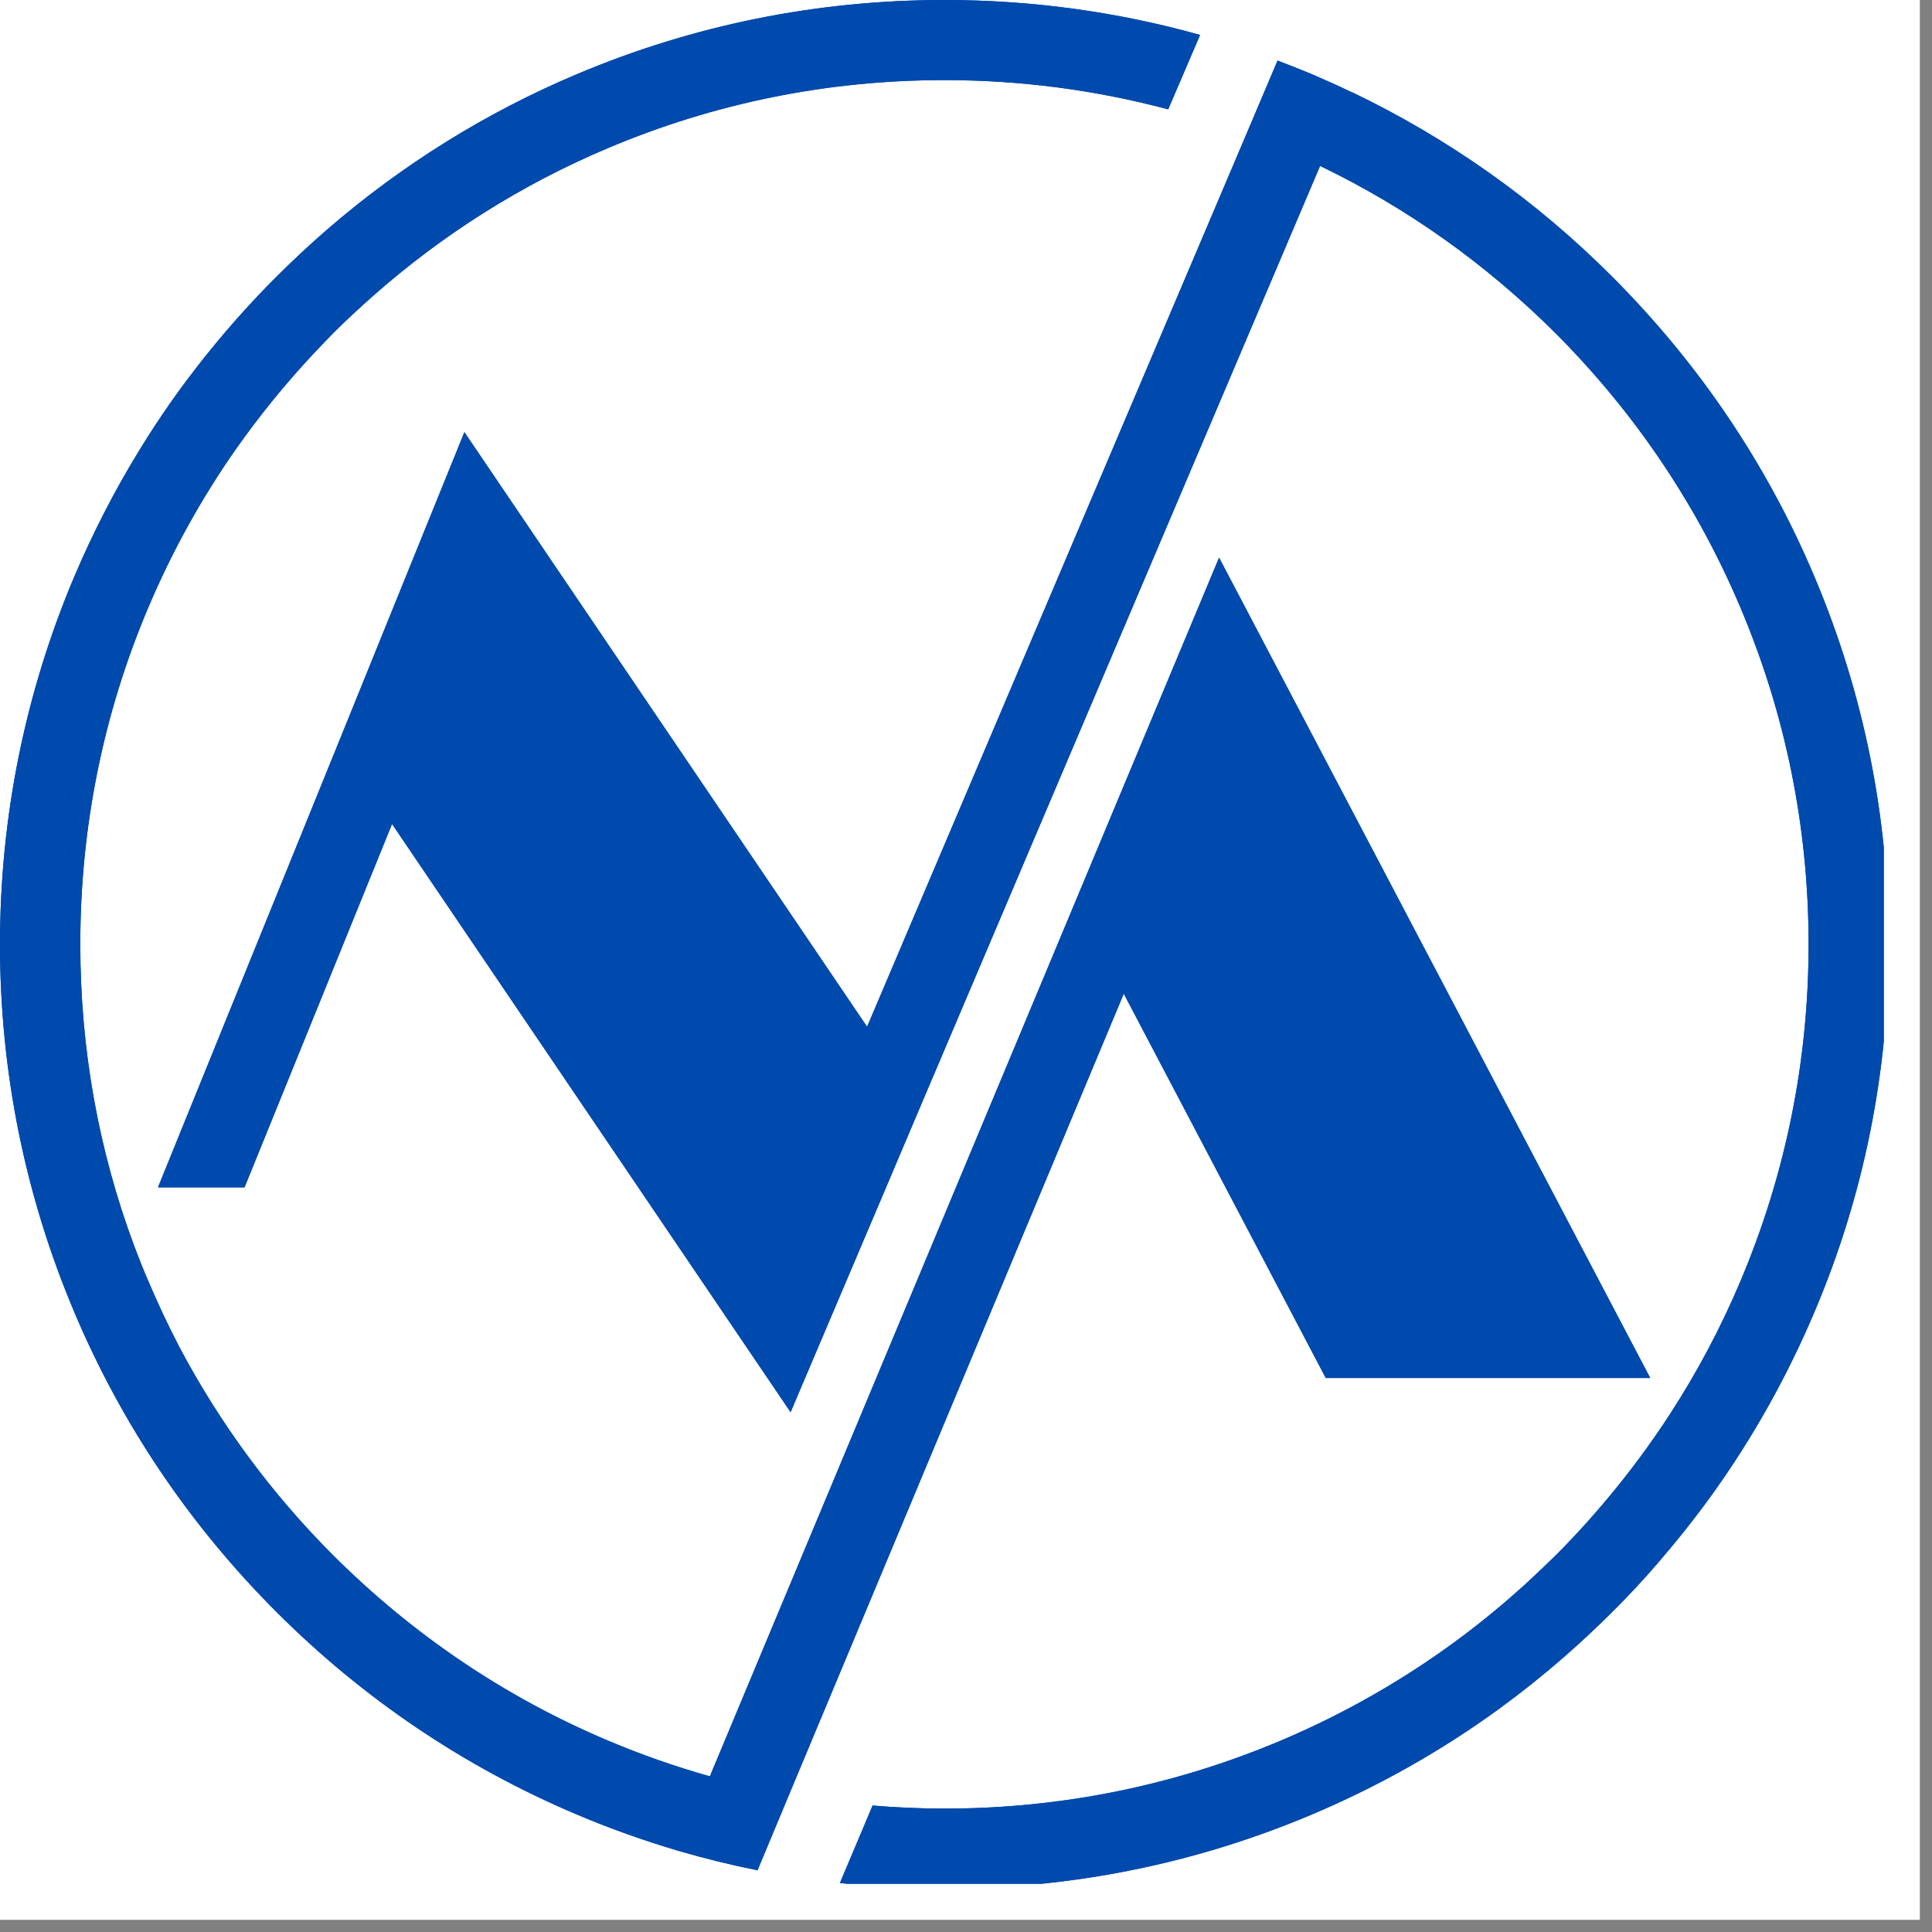
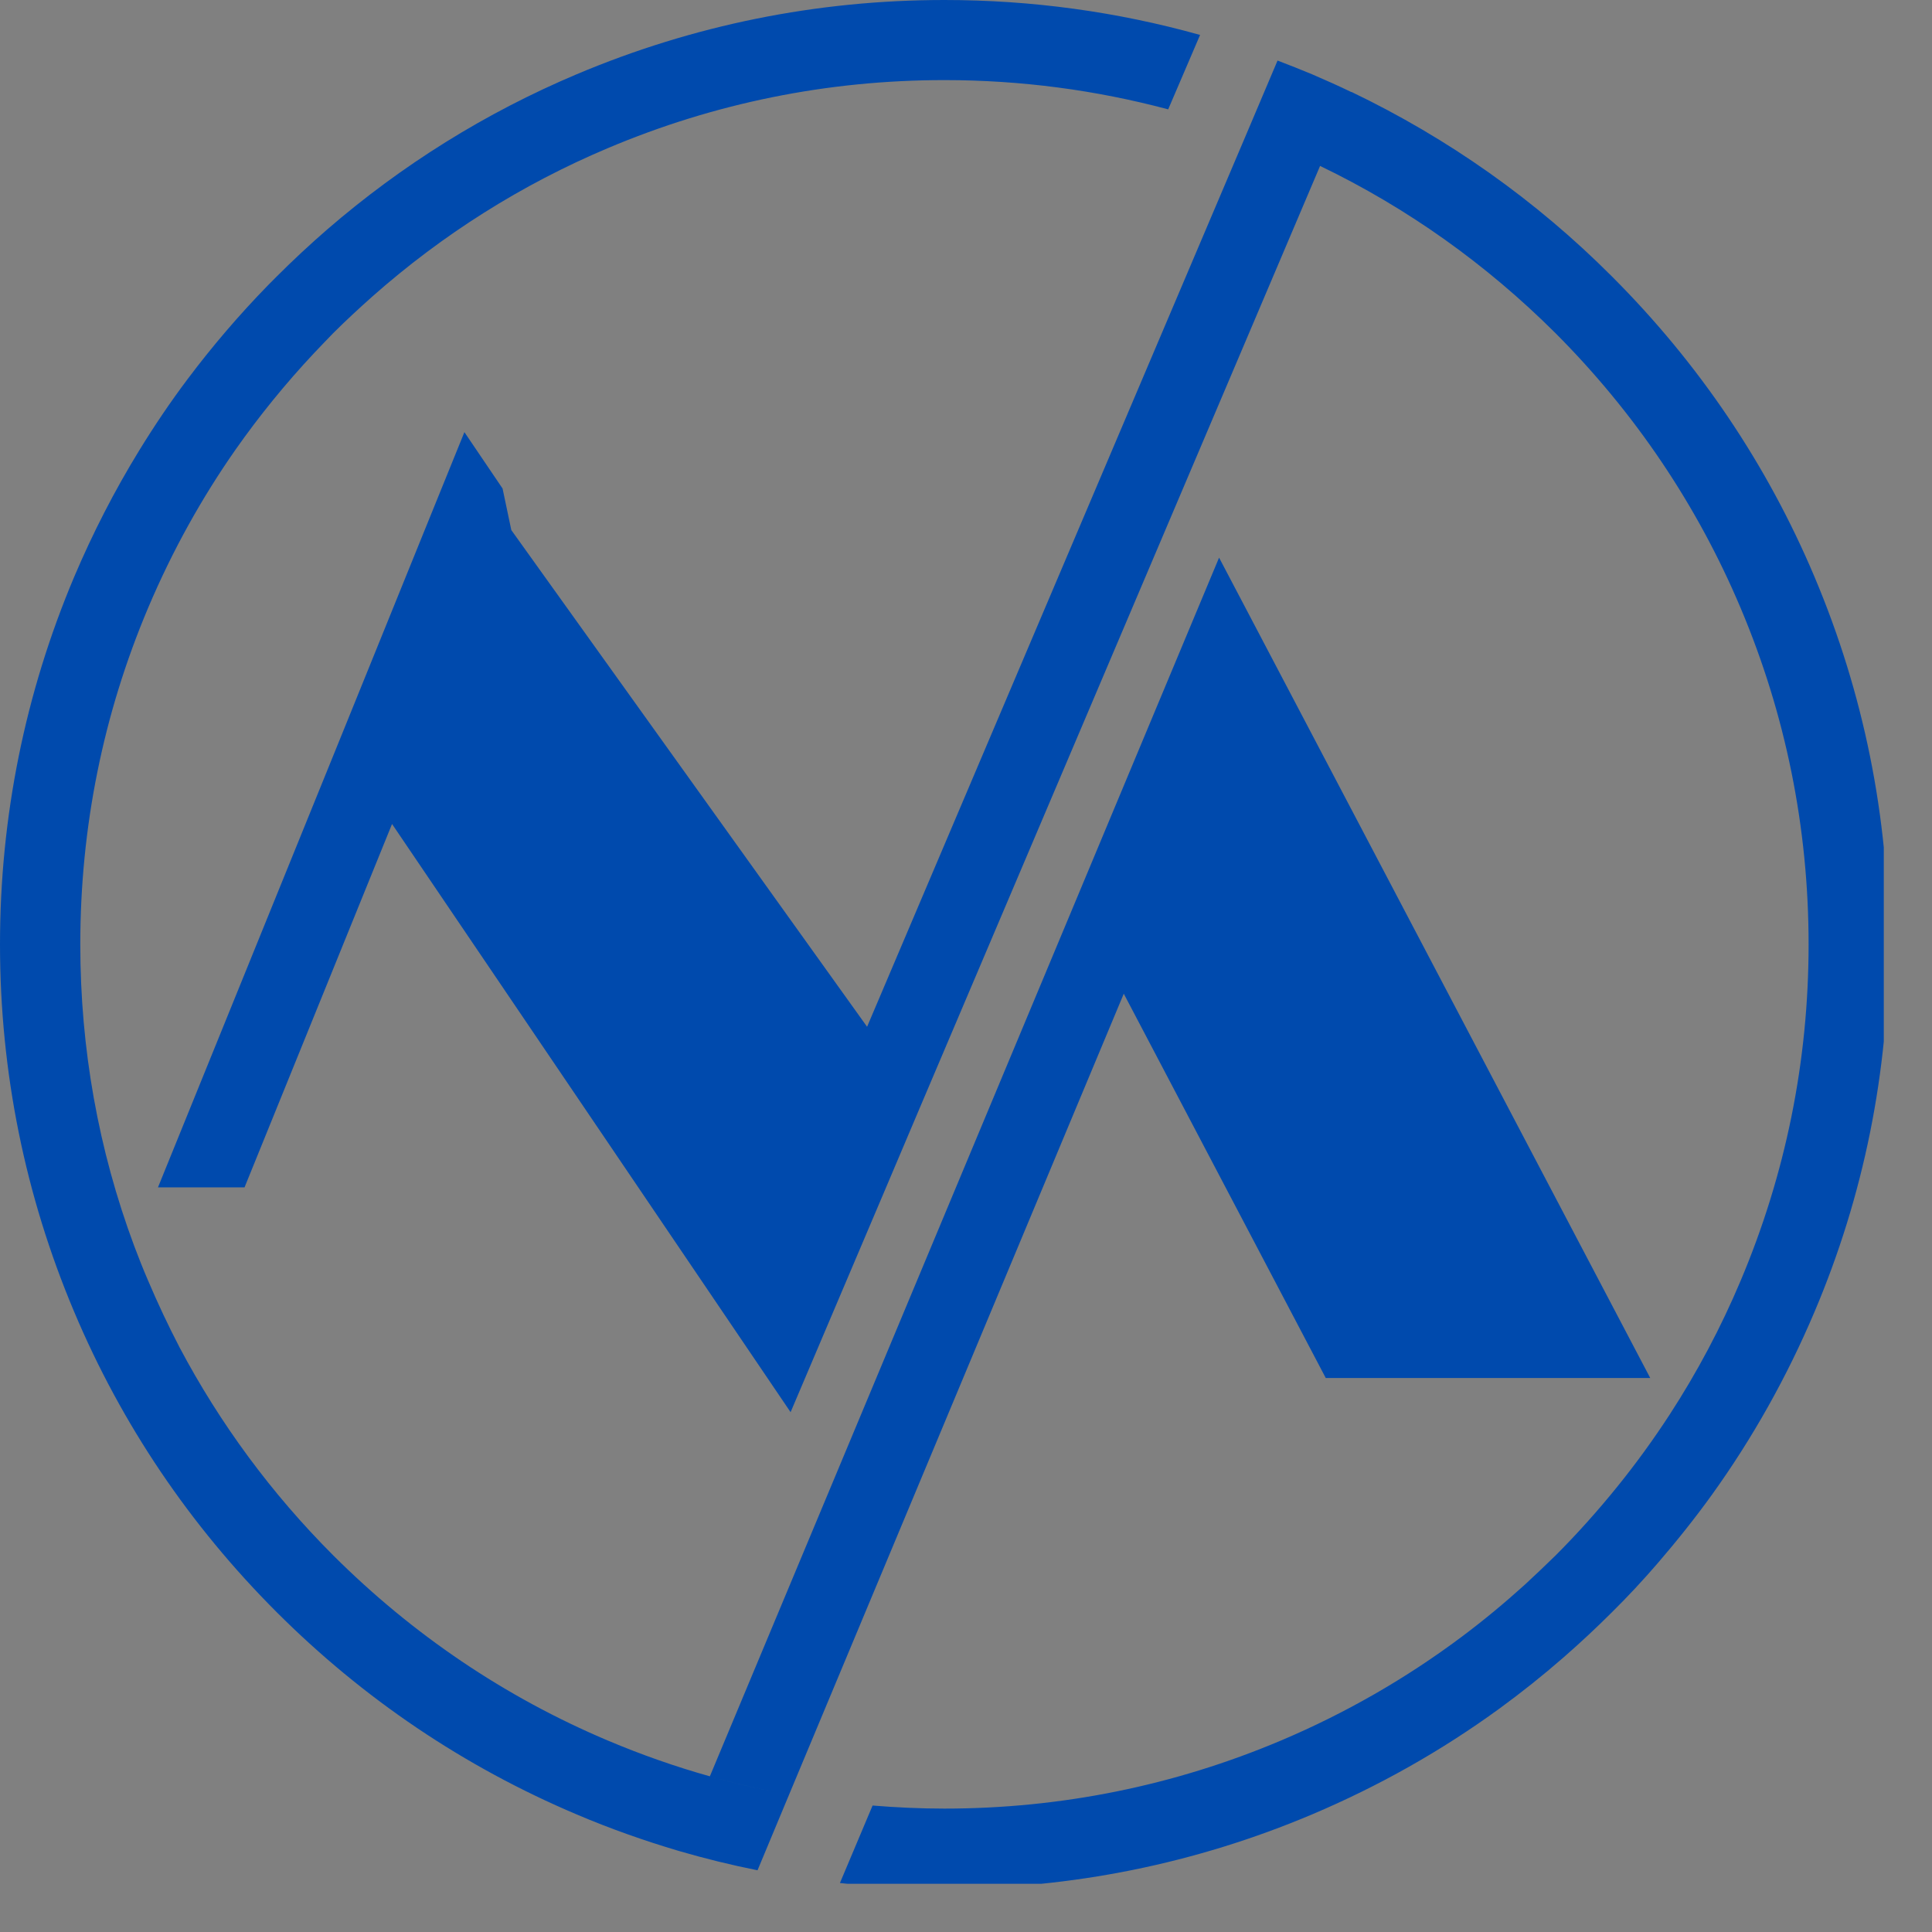
<svg xmlns="http://www.w3.org/2000/svg" width="53" zoomAndPan="magnify" viewBox="0 0 39.75 39.75" height="53" preserveAspectRatio="xMidYMid meet" version="1.0">
  <rect x="0" y="0" width="39.75" height="39.75" fill="#808080" stroke="none" />
  <defs>
    <clipPath id="d7c977fc1d">
-       <path d="M 0 0 L 39.5 0 L 39.5 39.5 L 0 39.5 Z M 0 0 " clip-rule="nonzero" />
-     </clipPath>
+       </clipPath>
    <clipPath id="3b92853ce0">
      <path d="M 0 0 L 38.758 0 L 38.758 38.758 L 0 38.758 Z M 0 0 " clip-rule="nonzero" />
    </clipPath>
  </defs>
  <g clip-path="url(#d7c977fc1d)">
    <path fill="#ffffff" d="M 0 0 L 39.5 0 L 39.5 39.5 L 0 39.5 Z M 0 0 " fill-opacity="1" fill-rule="nonzero" />
  </g>
  <g clip-path="url(#3b92853ce0)">
-     <path fill="#004aad" d="M 8.812 15.113 L 9.922 12.375 L 17.074 22.934 L 15.93 25.621 Z M 25.254 15.344 L 23.945 18.469 L 29.141 28.352 L 32.09 28.352 Z M 37.332 11.867 C 36.355 9.551 34.953 7.477 33.168 5.691 C 31.598 4.117 29.793 2.844 27.805 1.891 L 27.16 3.414 C 28.953 4.277 30.578 5.434 32.004 6.855 C 33.637 8.492 34.918 10.391 35.812 12.508 C 36.738 14.699 37.211 17.027 37.211 19.43 C 37.211 21.832 36.738 24.16 35.812 26.352 C 35.406 27.316 34.918 28.234 34.352 29.105 L 35.219 30.758 C 36.059 29.59 36.766 28.328 37.332 26.992 C 38.348 24.598 38.859 22.051 38.859 19.43 C 38.859 16.805 38.344 14.262 37.332 11.867 Z M 19.43 0 C 16.809 0 14.262 0.516 11.867 1.527 C 9.988 2.32 8.266 3.395 6.73 4.723 L 7.664 6.098 C 9.105 4.824 10.73 3.797 12.508 3.047 C 14.699 2.121 17.027 1.648 19.43 1.648 C 21.004 1.648 22.543 1.852 24.035 2.25 L 24.691 0.719 C 22.988 0.242 21.227 0 19.43 0 Z M 6.461 7.266 L 5.516 5.867 C 4.918 6.48 4.367 7.125 3.859 7.801 L 4.844 9.254 C 5.332 8.559 5.871 7.895 6.461 7.266 Z M 32.004 32.004 C 31.797 32.207 31.586 32.406 31.375 32.602 L 32.164 34.105 C 32.508 33.805 32.844 33.492 33.168 33.168 C 33.492 32.848 33.801 32.516 34.098 32.172 L 33.27 30.594 C 32.875 31.082 32.453 31.555 32.004 32.004 Z M 12.508 35.812 C 10.391 34.918 8.492 33.633 6.855 32 C 5.586 30.73 4.527 29.293 3.695 27.723 L 3.645 27.852 L 2.117 27.23 L 2.762 25.637 C 2.023 23.656 1.652 21.57 1.652 19.43 C 1.652 17.027 2.121 14.699 3.047 12.508 C 3.297 11.918 3.578 11.34 3.887 10.785 L 2.863 9.27 C 2.355 10.098 1.91 10.965 1.527 11.867 C 0.516 14.262 0 16.809 0 19.43 C 0 22.051 0.516 24.598 1.527 26.992 C 2.504 29.309 3.906 31.383 5.691 33.168 C 7.477 34.953 9.551 36.352 11.867 37.332 C 12.555 37.625 13.254 37.871 13.965 38.082 L 14.605 36.547 C 13.895 36.348 13.195 36.102 12.508 35.812 Z M 30.074 33.676 C 28.926 34.535 27.68 35.25 26.352 35.812 C 24.16 36.738 21.832 37.211 19.43 37.211 C 18.934 37.211 18.441 37.188 17.953 37.148 L 17.281 38.742 C 17.988 38.82 18.707 38.859 19.43 38.859 C 22.051 38.859 24.598 38.344 26.992 37.332 C 28.367 36.75 29.656 36.023 30.852 35.152 Z M 23.121 20.445 L 22.125 18.551 L 14.605 36.547 C 15.145 36.699 15.688 36.824 16.234 36.926 Z M 25.082 11.473 L 22.836 16.848 L 23.039 16.742 L 23.945 18.473 L 25.254 15.344 L 32.09 28.352 L 33.953 28.352 Z M 14.605 36.547 L 13.965 38.082 C 14.5 38.238 15.039 38.371 15.586 38.48 L 16.234 36.926 C 15.688 36.824 15.141 36.699 14.605 36.547 Z M 33.27 30.594 L 34.098 32.172 C 34.492 31.715 34.867 31.246 35.219 30.758 L 34.352 29.105 C 34.016 29.621 33.656 30.117 33.27 30.594 Z M 23.945 18.469 L 23.121 20.445 L 27.277 28.352 L 29.141 28.352 Z M 30.074 33.676 L 30.852 35.152 C 31.301 34.824 31.742 34.473 32.164 34.105 L 31.375 32.602 C 30.957 32.98 30.523 33.34 30.074 33.676 Z M 23.945 18.469 L 23.039 16.742 L 22.836 16.848 L 22.125 18.551 L 23.121 20.445 Z M 26.352 3.047 C 26.117 2.949 25.879 2.855 25.641 2.766 L 17.84 21.125 L 18.941 22.754 L 27.16 3.414 C 26.895 3.285 26.625 3.164 26.352 3.047 Z M 15.93 25.621 L 8.812 15.113 L 8.066 16.953 L 16.266 29.055 L 18.176 24.559 L 17.074 22.934 Z M 26.352 3.047 C 26.625 3.164 26.895 3.285 27.16 3.414 L 27.805 1.895 C 27.539 1.766 27.266 1.645 26.992 1.527 C 26.758 1.43 26.523 1.336 26.285 1.246 L 25.641 2.766 C 25.879 2.855 26.117 2.949 26.352 3.047 Z M 4.844 9.254 L 3.859 7.801 C 3.504 8.273 3.172 8.766 2.863 9.27 L 3.887 10.785 C 4.18 10.258 4.5 9.746 4.844 9.254 Z M 10.52 10.906 L 9.922 12.375 L 17.074 22.934 L 17.84 21.125 L 10.34 10.051 Z M 6.855 6.855 C 7.117 6.594 7.387 6.344 7.664 6.098 L 6.73 4.723 C 6.375 5.031 6.027 5.355 5.691 5.691 C 5.633 5.75 5.574 5.809 5.516 5.867 L 6.461 7.266 C 6.59 7.129 6.723 6.992 6.855 6.855 Z M 18.176 24.559 L 18.941 22.754 L 17.84 21.125 L 17.074 22.934 Z M 6.953 15.309 L 3.25 24.43 L 5.031 24.43 L 8.066 16.953 Z M 9.922 12.375 L 8.809 10.73 L 7.699 13.469 L 8.812 15.113 Z M 2.762 25.637 L 2.117 27.23 L 3.645 27.852 L 3.695 27.723 C 3.461 27.273 3.246 26.816 3.047 26.348 C 2.945 26.113 2.852 25.875 2.762 25.637 Z M 7.699 13.469 L 6.953 15.309 L 8.066 16.953 L 8.812 15.113 Z M 10.52 10.906 L 10.34 10.051 L 9.555 8.891 L 8.809 10.73 L 9.922 12.375 Z M 10.52 10.906 " fill-opacity="1" fill-rule="nonzero" />
-     <path fill="#004aad" d="M 8.812 15.113 L 9.922 12.375 L 17.074 22.934 L 15.93 25.621 Z M 25.254 15.344 L 23.945 18.469 L 29.141 28.352 L 32.09 28.352 Z M 37.332 11.867 C 36.355 9.551 34.953 7.477 33.168 5.691 C 31.598 4.117 29.793 2.844 27.805 1.891 L 27.16 3.414 C 28.953 4.277 30.578 5.434 32.004 6.855 C 33.637 8.492 34.918 10.391 35.812 12.508 C 36.738 14.699 37.211 17.027 37.211 19.43 C 37.211 21.832 36.738 24.16 35.812 26.352 C 35.406 27.316 34.918 28.234 34.352 29.105 L 35.219 30.758 C 36.059 29.59 36.766 28.328 37.332 26.992 C 38.348 24.598 38.859 22.051 38.859 19.43 C 38.859 16.805 38.344 14.262 37.332 11.867 Z M 19.43 0 C 16.809 0 14.262 0.516 11.867 1.527 C 9.988 2.32 8.266 3.395 6.73 4.723 L 7.664 6.098 C 9.105 4.824 10.73 3.797 12.508 3.047 C 14.699 2.121 17.027 1.648 19.43 1.648 C 21.004 1.648 22.543 1.852 24.035 2.25 L 24.691 0.719 C 22.988 0.242 21.227 0 19.43 0 Z M 6.461 7.266 L 5.516 5.867 C 4.918 6.48 4.367 7.125 3.859 7.801 L 4.844 9.254 C 5.332 8.559 5.871 7.895 6.461 7.266 Z M 32.004 32.004 C 31.797 32.207 31.586 32.406 31.375 32.602 L 32.164 34.105 C 32.508 33.805 32.844 33.492 33.168 33.168 C 33.492 32.848 33.801 32.516 34.098 32.172 L 33.27 30.594 C 32.875 31.082 32.453 31.555 32.004 32.004 Z M 12.508 35.812 C 10.391 34.918 8.492 33.633 6.855 32 C 5.586 30.73 4.527 29.293 3.695 27.723 L 3.645 27.852 L 2.117 27.23 L 2.762 25.637 C 2.023 23.656 1.652 21.57 1.652 19.43 C 1.652 17.027 2.121 14.699 3.047 12.508 C 3.297 11.918 3.578 11.34 3.887 10.785 L 2.863 9.27 C 2.355 10.098 1.91 10.965 1.527 11.867 C 0.516 14.262 0 16.809 0 19.43 C 0 22.051 0.516 24.598 1.527 26.992 C 2.504 29.309 3.906 31.383 5.691 33.168 C 7.477 34.953 9.551 36.352 11.867 37.332 C 12.555 37.625 13.254 37.871 13.965 38.082 L 14.605 36.547 C 13.895 36.348 13.195 36.102 12.508 35.812 Z M 30.074 33.676 C 28.926 34.535 27.68 35.25 26.352 35.812 C 24.16 36.738 21.832 37.211 19.43 37.211 C 18.934 37.211 18.441 37.188 17.953 37.148 L 17.281 38.742 C 17.988 38.82 18.707 38.859 19.43 38.859 C 22.051 38.859 24.598 38.344 26.992 37.332 C 28.367 36.75 29.656 36.023 30.852 35.152 Z M 23.121 20.445 L 22.125 18.551 L 14.605 36.547 C 15.145 36.699 15.688 36.824 16.234 36.926 Z M 25.082 11.473 L 22.836 16.848 L 23.039 16.742 L 23.945 18.473 L 25.254 15.344 L 32.09 28.352 L 33.953 28.352 Z M 14.605 36.547 L 13.965 38.082 C 14.5 38.238 15.039 38.371 15.586 38.48 L 16.234 36.926 C 15.688 36.824 15.141 36.699 14.605 36.547 Z M 33.27 30.594 L 34.098 32.172 C 34.492 31.715 34.867 31.246 35.219 30.758 L 34.352 29.105 C 34.016 29.621 33.656 30.117 33.27 30.594 Z M 23.945 18.469 L 23.121 20.445 L 27.277 28.352 L 29.141 28.352 Z M 30.074 33.676 L 30.852 35.152 C 31.301 34.824 31.742 34.473 32.164 34.105 L 31.375 32.602 C 30.957 32.98 30.523 33.34 30.074 33.676 Z M 23.945 18.469 L 23.039 16.742 L 22.836 16.848 L 22.125 18.551 L 23.121 20.445 Z M 26.352 3.047 C 26.117 2.949 25.879 2.855 25.641 2.766 L 17.84 21.125 L 18.941 22.754 L 27.16 3.414 C 26.895 3.285 26.625 3.164 26.352 3.047 Z M 15.93 25.621 L 8.812 15.113 L 8.066 16.953 L 16.266 29.055 L 18.176 24.559 L 17.074 22.934 Z M 26.352 3.047 C 26.625 3.164 26.895 3.285 27.16 3.414 L 27.805 1.895 C 27.539 1.766 27.266 1.645 26.992 1.527 C 26.758 1.43 26.523 1.336 26.285 1.246 L 25.641 2.766 C 25.879 2.855 26.117 2.949 26.352 3.047 Z M 4.844 9.254 L 3.859 7.801 C 3.504 8.273 3.172 8.766 2.863 9.27 L 3.887 10.785 C 4.18 10.258 4.5 9.746 4.844 9.254 Z M 10.52 10.906 L 9.922 12.375 L 17.074 22.934 L 17.84 21.125 L 10.34 10.051 Z M 6.855 6.855 C 7.117 6.594 7.387 6.344 7.664 6.098 L 6.73 4.723 C 6.375 5.031 6.027 5.355 5.691 5.691 C 5.633 5.75 5.574 5.809 5.516 5.867 L 6.461 7.266 C 6.59 7.129 6.723 6.992 6.855 6.855 Z M 18.176 24.559 L 18.941 22.754 L 17.84 21.125 L 17.074 22.934 Z M 6.953 15.309 L 3.25 24.43 L 5.031 24.43 L 8.066 16.953 Z M 9.922 12.375 L 8.809 10.73 L 7.699 13.469 L 8.812 15.113 Z M 2.762 25.637 L 2.117 27.23 L 3.645 27.852 L 3.695 27.723 C 3.461 27.273 3.246 26.816 3.047 26.348 C 2.945 26.113 2.852 25.875 2.762 25.637 Z M 7.699 13.469 L 6.953 15.309 L 8.066 16.953 L 8.812 15.113 Z M 10.52 10.906 L 10.34 10.051 L 9.555 8.891 L 8.809 10.73 L 9.922 12.375 Z M 10.52 10.906 " fill-opacity="1" fill-rule="nonzero" />
+     <path fill="#004aad" d="M 8.812 15.113 L 9.922 12.375 L 17.074 22.934 L 15.93 25.621 Z M 25.254 15.344 L 23.945 18.469 L 29.141 28.352 L 32.09 28.352 Z M 37.332 11.867 C 36.355 9.551 34.953 7.477 33.168 5.691 C 31.598 4.117 29.793 2.844 27.805 1.891 L 27.16 3.414 C 28.953 4.277 30.578 5.434 32.004 6.855 C 33.637 8.492 34.918 10.391 35.812 12.508 C 36.738 14.699 37.211 17.027 37.211 19.43 C 37.211 21.832 36.738 24.16 35.812 26.352 C 35.406 27.316 34.918 28.234 34.352 29.105 L 35.219 30.758 C 36.059 29.59 36.766 28.328 37.332 26.992 C 38.348 24.598 38.859 22.051 38.859 19.43 C 38.859 16.805 38.344 14.262 37.332 11.867 Z M 19.43 0 C 16.809 0 14.262 0.516 11.867 1.527 C 9.988 2.32 8.266 3.395 6.73 4.723 L 7.664 6.098 C 9.105 4.824 10.73 3.797 12.508 3.047 C 14.699 2.121 17.027 1.648 19.43 1.648 C 21.004 1.648 22.543 1.852 24.035 2.25 L 24.691 0.719 C 22.988 0.242 21.227 0 19.43 0 Z M 6.461 7.266 L 5.516 5.867 C 4.918 6.48 4.367 7.125 3.859 7.801 L 4.844 9.254 C 5.332 8.559 5.871 7.895 6.461 7.266 Z M 32.004 32.004 C 31.797 32.207 31.586 32.406 31.375 32.602 L 32.164 34.105 C 32.508 33.805 32.844 33.492 33.168 33.168 C 33.492 32.848 33.801 32.516 34.098 32.172 L 33.27 30.594 C 32.875 31.082 32.453 31.555 32.004 32.004 Z M 12.508 35.812 C 10.391 34.918 8.492 33.633 6.855 32 C 5.586 30.73 4.527 29.293 3.695 27.723 L 3.645 27.852 L 2.117 27.23 L 2.762 25.637 C 2.023 23.656 1.652 21.57 1.652 19.43 C 1.652 17.027 2.121 14.699 3.047 12.508 C 3.297 11.918 3.578 11.34 3.887 10.785 L 2.863 9.27 C 2.355 10.098 1.91 10.965 1.527 11.867 C 0.516 14.262 0 16.809 0 19.43 C 0 22.051 0.516 24.598 1.527 26.992 C 2.504 29.309 3.906 31.383 5.691 33.168 C 7.477 34.953 9.551 36.352 11.867 37.332 C 12.555 37.625 13.254 37.871 13.965 38.082 L 14.605 36.547 C 13.895 36.348 13.195 36.102 12.508 35.812 Z M 30.074 33.676 C 28.926 34.535 27.68 35.25 26.352 35.812 C 24.16 36.738 21.832 37.211 19.43 37.211 C 18.934 37.211 18.441 37.188 17.953 37.148 L 17.281 38.742 C 17.988 38.82 18.707 38.859 19.43 38.859 C 22.051 38.859 24.598 38.344 26.992 37.332 C 28.367 36.75 29.656 36.023 30.852 35.152 Z M 23.121 20.445 L 22.125 18.551 L 14.605 36.547 C 15.145 36.699 15.688 36.824 16.234 36.926 Z M 25.082 11.473 L 22.836 16.848 L 23.039 16.742 L 23.945 18.473 L 25.254 15.344 L 32.09 28.352 L 33.953 28.352 Z M 14.605 36.547 L 13.965 38.082 C 14.5 38.238 15.039 38.371 15.586 38.48 L 16.234 36.926 C 15.688 36.824 15.141 36.699 14.605 36.547 Z M 33.27 30.594 L 34.098 32.172 C 34.492 31.715 34.867 31.246 35.219 30.758 L 34.352 29.105 C 34.016 29.621 33.656 30.117 33.27 30.594 Z M 23.945 18.469 L 23.121 20.445 L 27.277 28.352 L 29.141 28.352 Z M 30.074 33.676 L 30.852 35.152 C 31.301 34.824 31.742 34.473 32.164 34.105 L 31.375 32.602 C 30.957 32.98 30.523 33.34 30.074 33.676 Z M 23.945 18.469 L 23.039 16.742 L 22.836 16.848 L 22.125 18.551 L 23.121 20.445 Z M 26.352 3.047 C 26.117 2.949 25.879 2.855 25.641 2.766 L 17.84 21.125 L 18.941 22.754 L 27.16 3.414 C 26.895 3.285 26.625 3.164 26.352 3.047 Z M 15.93 25.621 L 8.812 15.113 L 8.066 16.953 L 16.266 29.055 L 18.176 24.559 L 17.074 22.934 Z M 26.352 3.047 C 26.625 3.164 26.895 3.285 27.16 3.414 L 27.805 1.895 C 27.539 1.766 27.266 1.645 26.992 1.527 C 26.758 1.43 26.523 1.336 26.285 1.246 L 25.641 2.766 C 25.879 2.855 26.117 2.949 26.352 3.047 Z M 4.844 9.254 L 3.859 7.801 C 3.504 8.273 3.172 8.766 2.863 9.27 L 3.887 10.785 C 4.18 10.258 4.5 9.746 4.844 9.254 Z M 10.52 10.906 L 9.922 12.375 L 17.074 22.934 L 17.84 21.125 Z M 6.855 6.855 C 7.117 6.594 7.387 6.344 7.664 6.098 L 6.73 4.723 C 6.375 5.031 6.027 5.355 5.691 5.691 C 5.633 5.75 5.574 5.809 5.516 5.867 L 6.461 7.266 C 6.59 7.129 6.723 6.992 6.855 6.855 Z M 18.176 24.559 L 18.941 22.754 L 17.84 21.125 L 17.074 22.934 Z M 6.953 15.309 L 3.25 24.43 L 5.031 24.43 L 8.066 16.953 Z M 9.922 12.375 L 8.809 10.73 L 7.699 13.469 L 8.812 15.113 Z M 2.762 25.637 L 2.117 27.23 L 3.645 27.852 L 3.695 27.723 C 3.461 27.273 3.246 26.816 3.047 26.348 C 2.945 26.113 2.852 25.875 2.762 25.637 Z M 7.699 13.469 L 6.953 15.309 L 8.066 16.953 L 8.812 15.113 Z M 10.52 10.906 L 10.34 10.051 L 9.555 8.891 L 8.809 10.73 L 9.922 12.375 Z M 10.52 10.906 " fill-opacity="1" fill-rule="nonzero" />
  </g>
</svg>